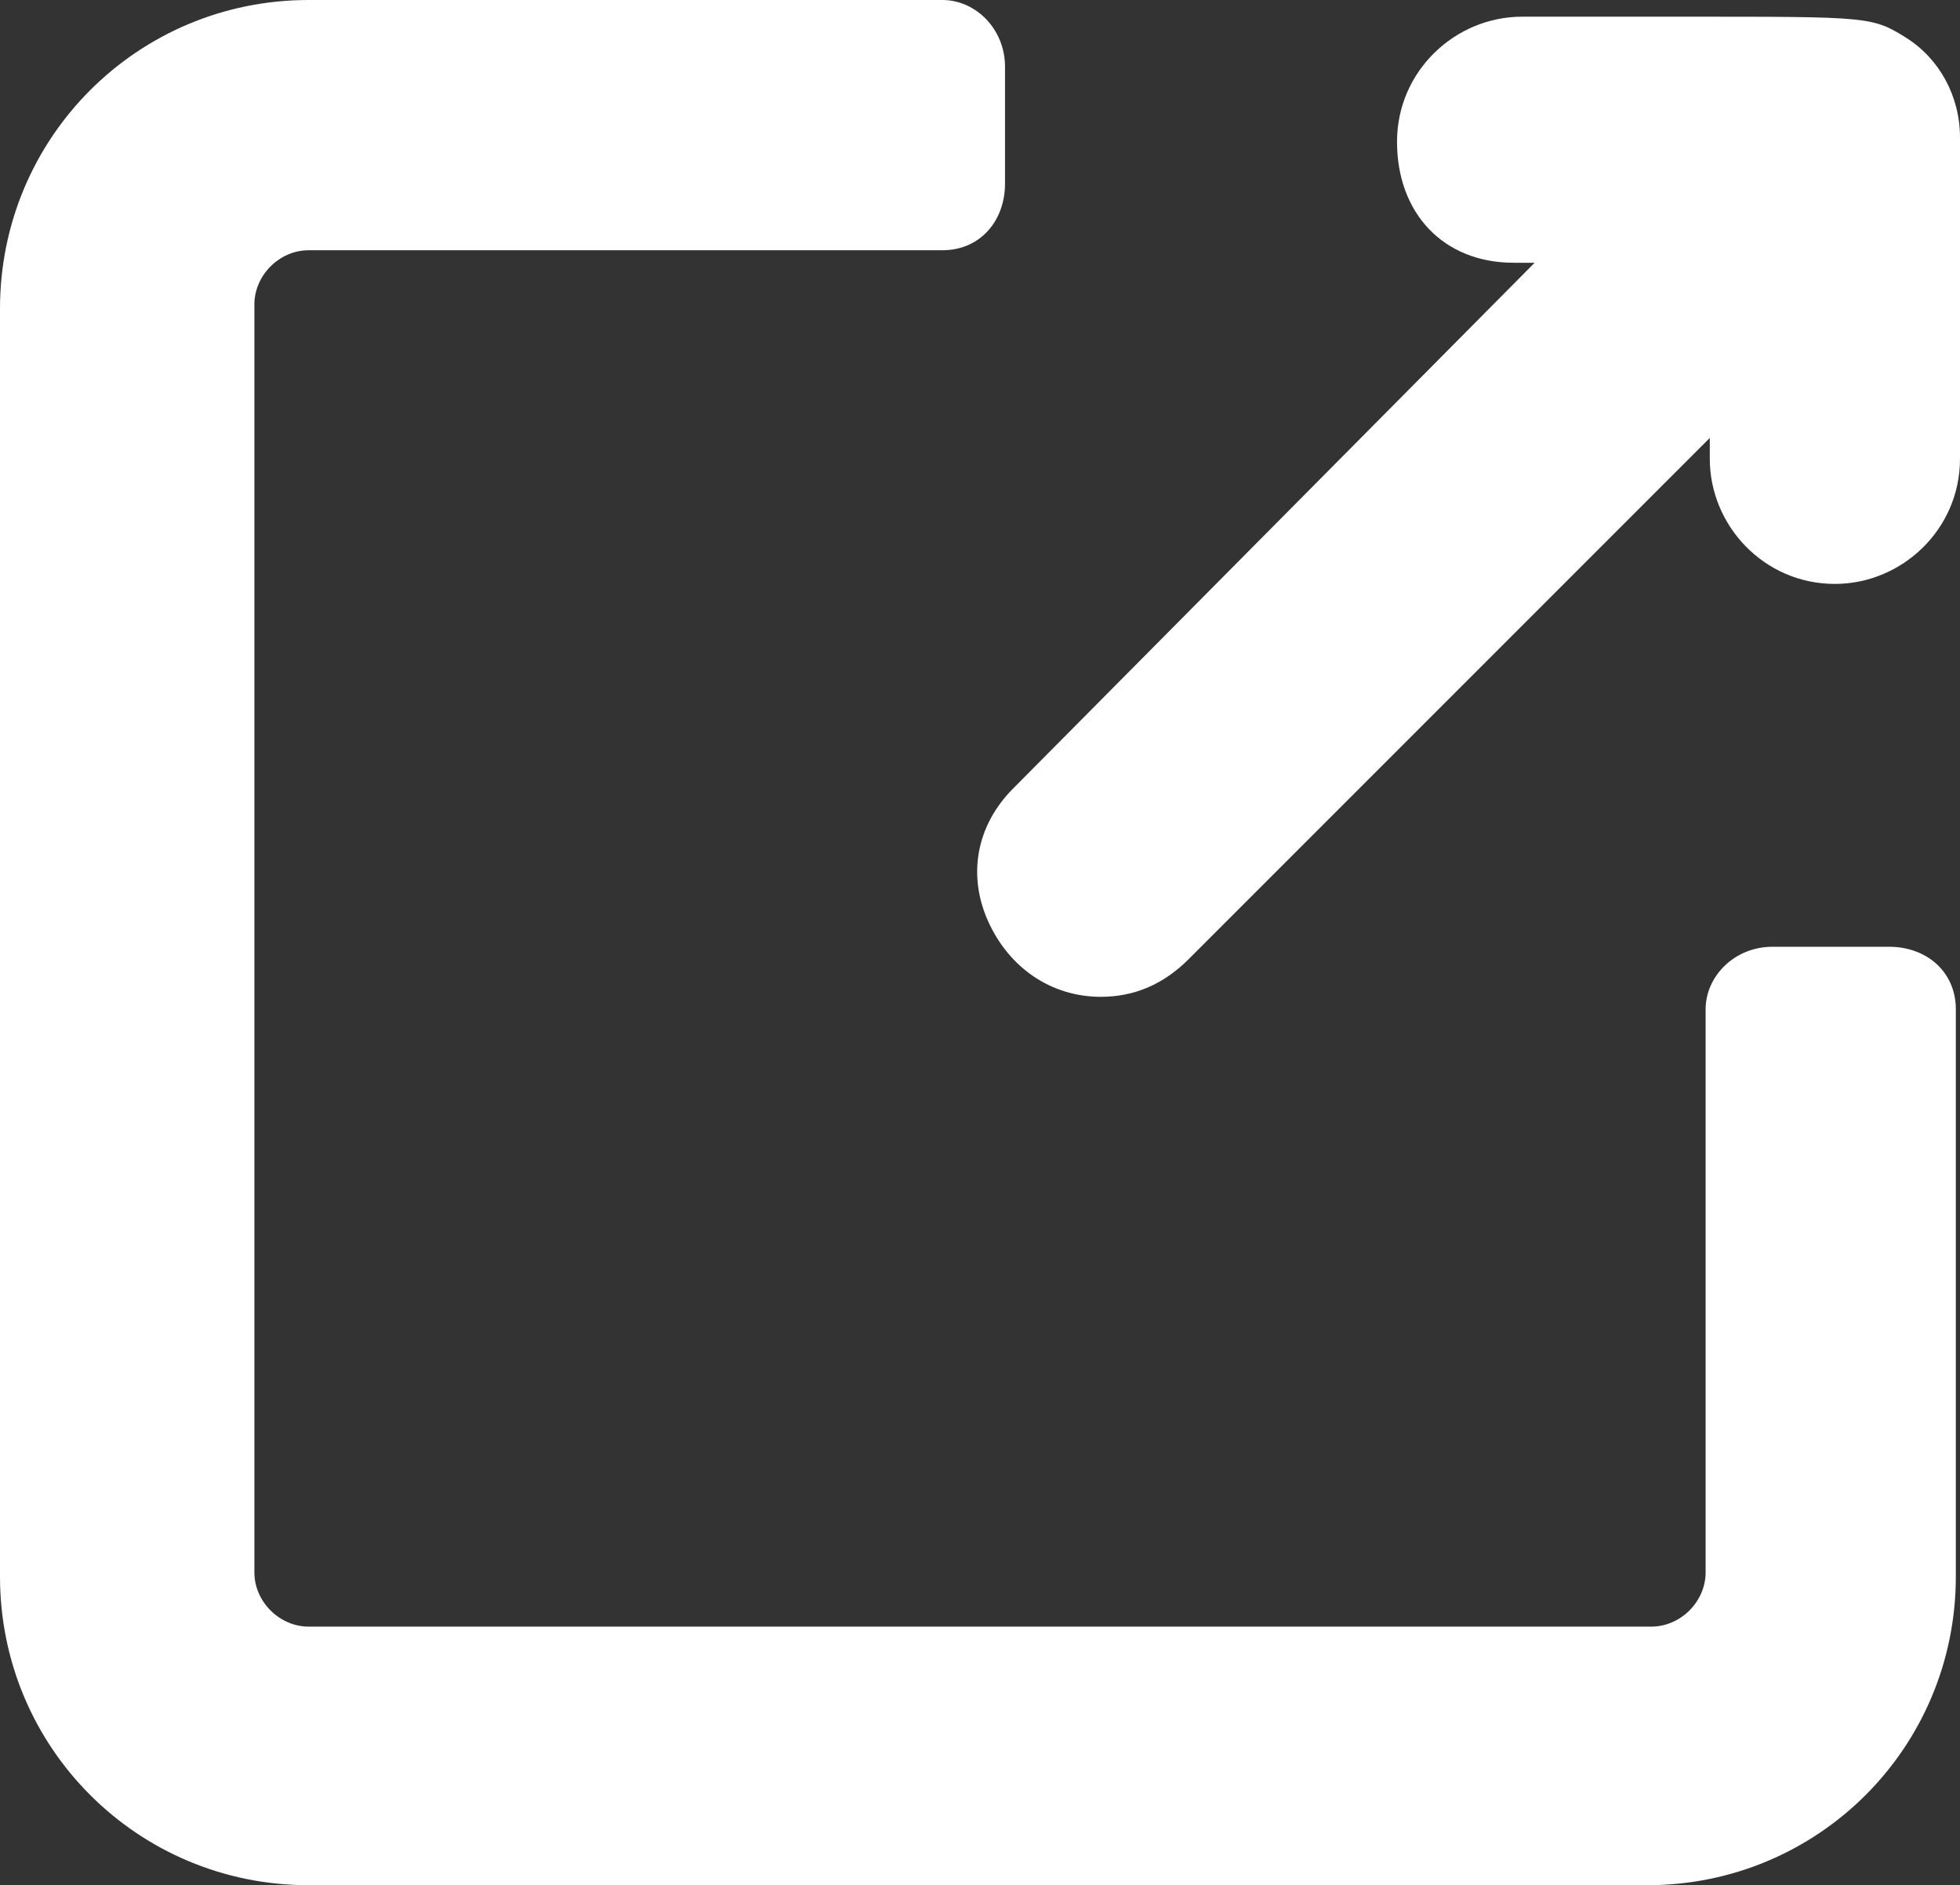
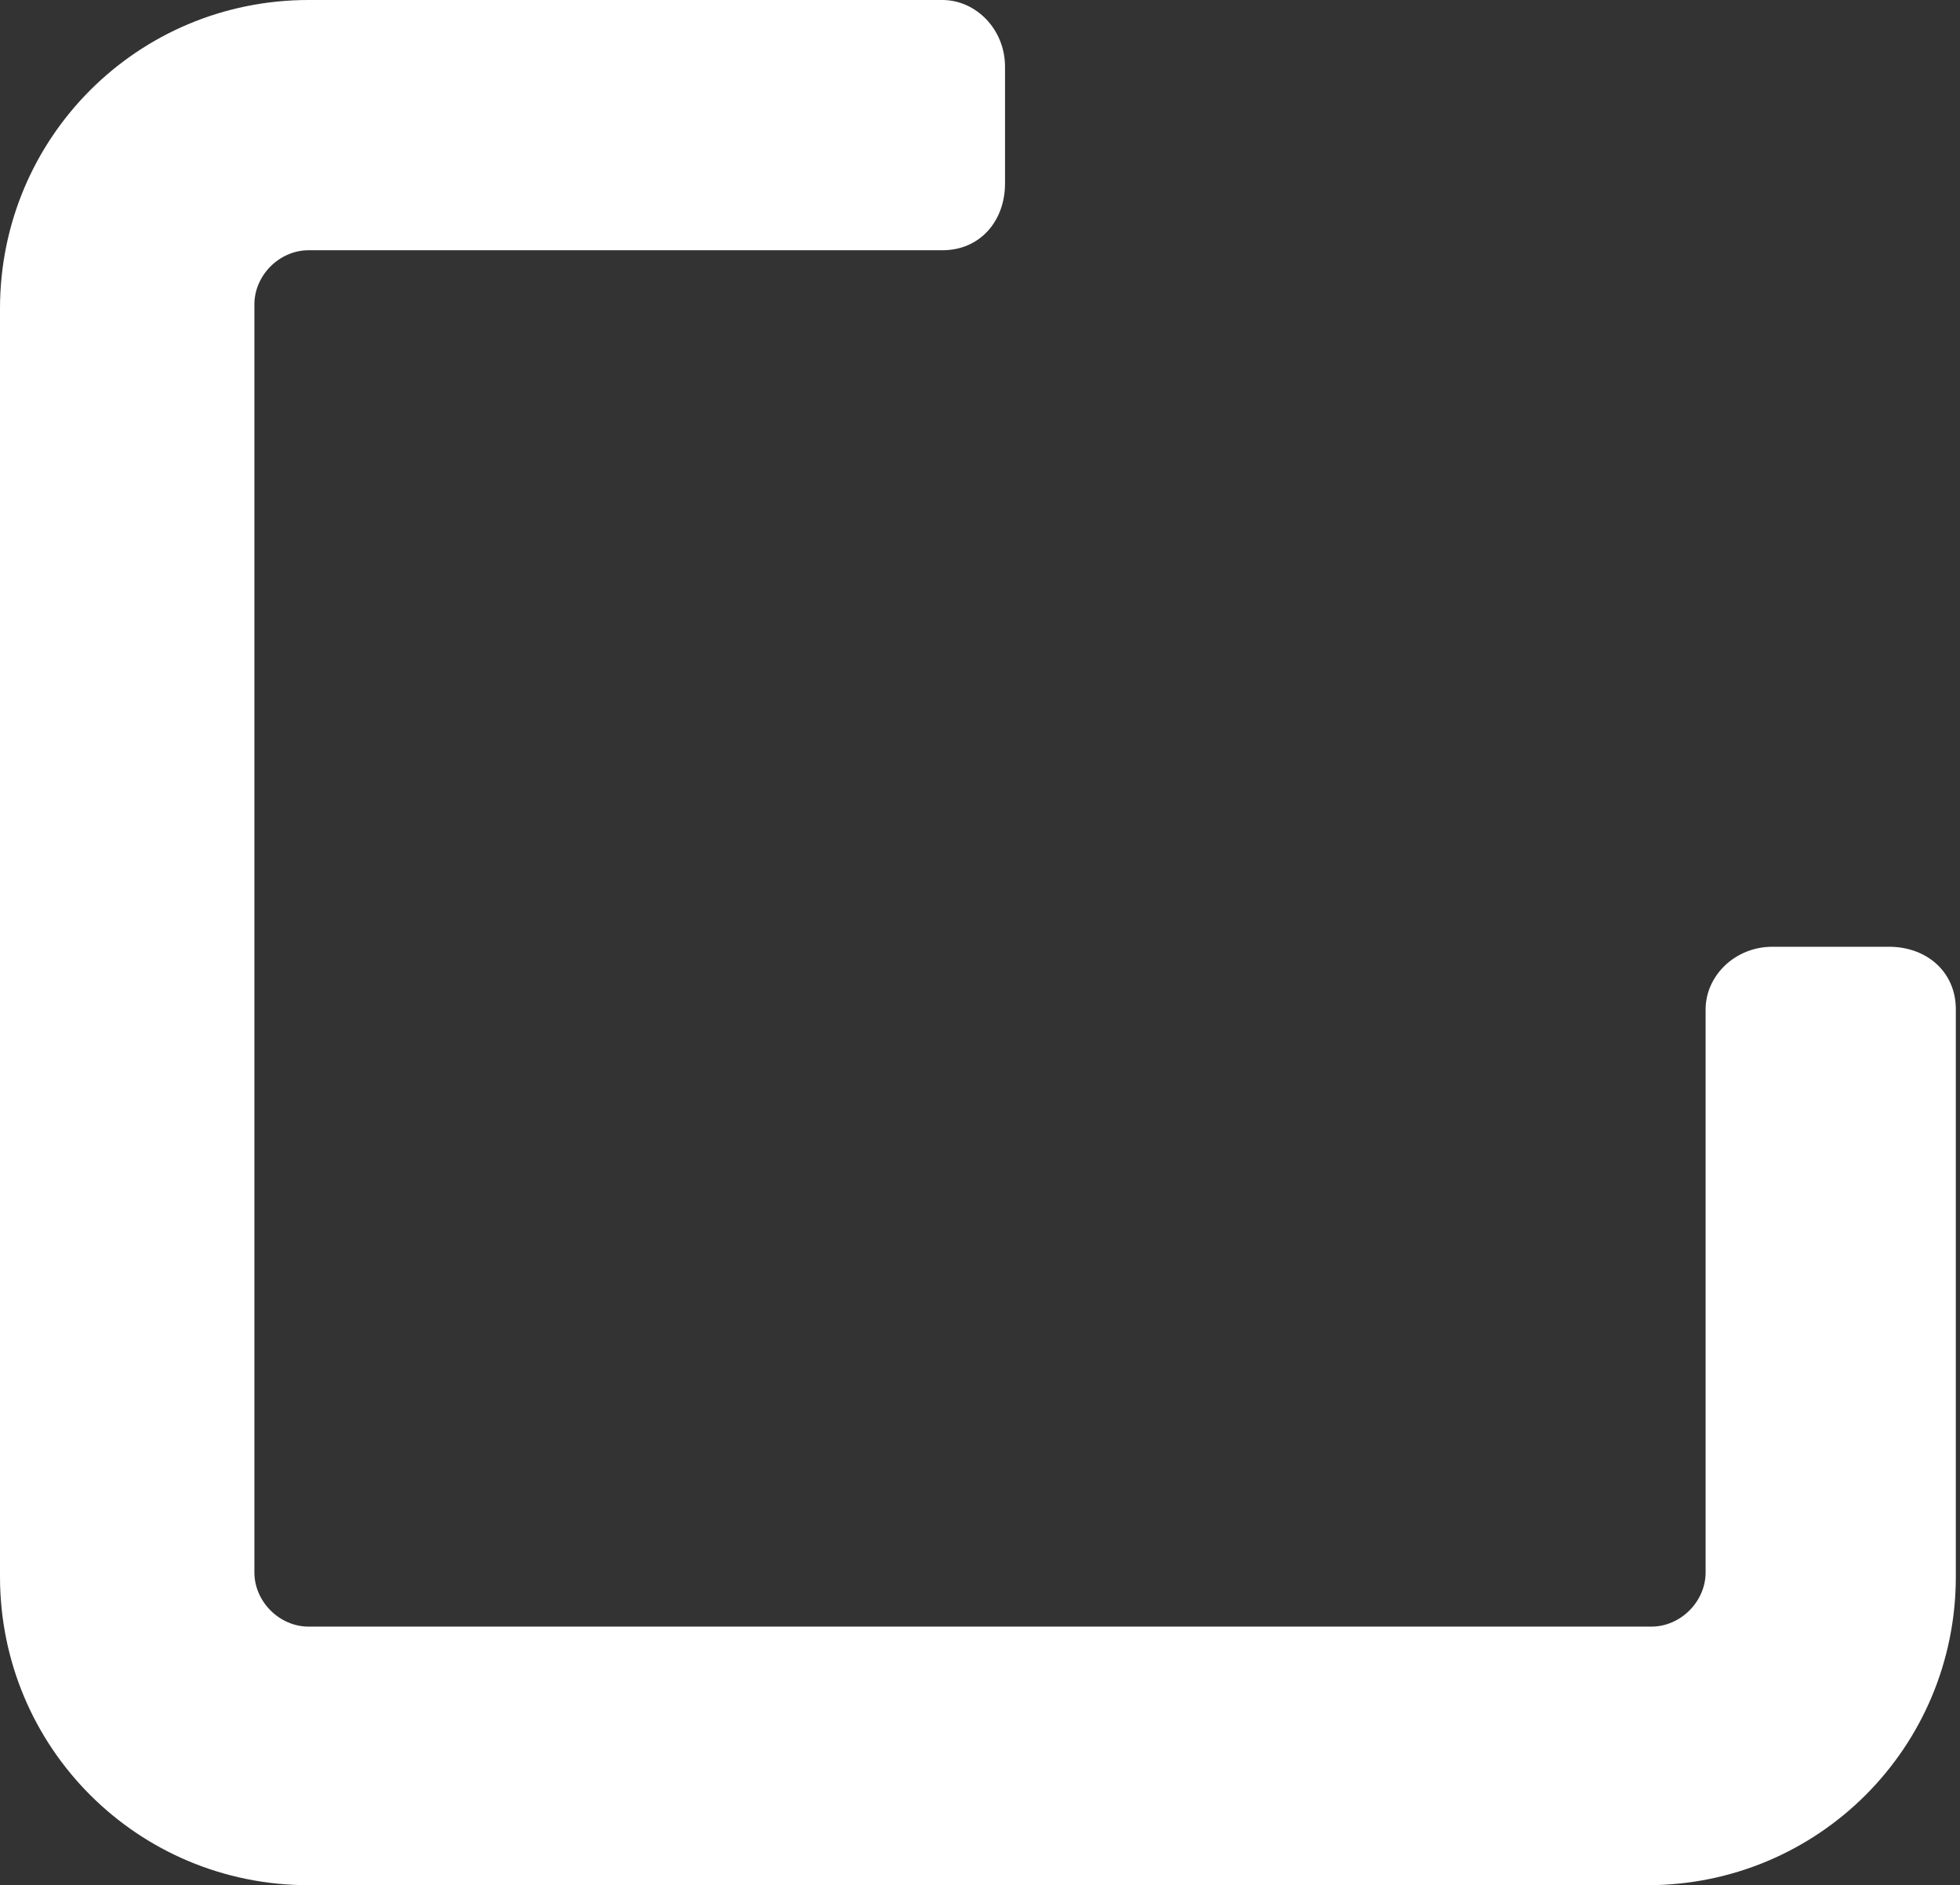
<svg xmlns="http://www.w3.org/2000/svg" version="1.1" id="Laag_1" x="0px" y="0px" viewBox="0 0 47 45.2" style="enable-background:new 0 0 47 45.2;" xml:space="preserve">
  <rect x="0" y="0" width="47" height="45.2" fill="#333333" stroke="none" />
  <style type="text/css">
	.st0{fill:#FFFFFF;}
</style>
  <g>
-     <path class="st0" d="M36.3,6.3h0.5L24.3,18.9c-0.9,0.9-1.1,2.1-0.6,3.2s1.5,1.8,2.7,1.8c0.8,0,1.5-0.3,2.1-0.9L41,10.5V11   c0,1.6,1.3,3,3,3c1.6,0,3-1.3,3-3V4.7c0-0.5,0-0.8,0-1.1l0,0V3.5l0,0V3.3c0-1-0.5-1.9-1.3-2.4s-0.9-0.5-5.2-0.5c-1.1,0-2.4,0-4,0   s-3,1.3-3,3S34.6,6.3,36.3,6.3z" />
-   </g>
+     </g>
  <path class="st0" d="M46.9,24.2c0-0.9-0.7-1.5-1.6-1.5h-2.8c-0.9,0-1.6,0.7-1.6,1.5l0,0v9l0,0v4.5c0,0.7-0.6,1.3-1.3,1.3H7.4  c-0.7,0-1.3-0.6-1.3-1.3V7.3C6.1,6.6,6.7,6,7.4,6h0.2l0,0h15l0,0c0.9,0,1.5-0.7,1.5-1.6V1.6c0-0.9-0.7-1.6-1.5-1.6l0,0h-4h-11H7.4  C3.3,0,0,3.3,0,7.4v30.4c0,4.1,3.3,7.4,7.4,7.4h32.1c4.1,0,7.4-3.3,7.4-7.4v-4.5v-8.4V24.2L46.9,24.2z" />
</svg>